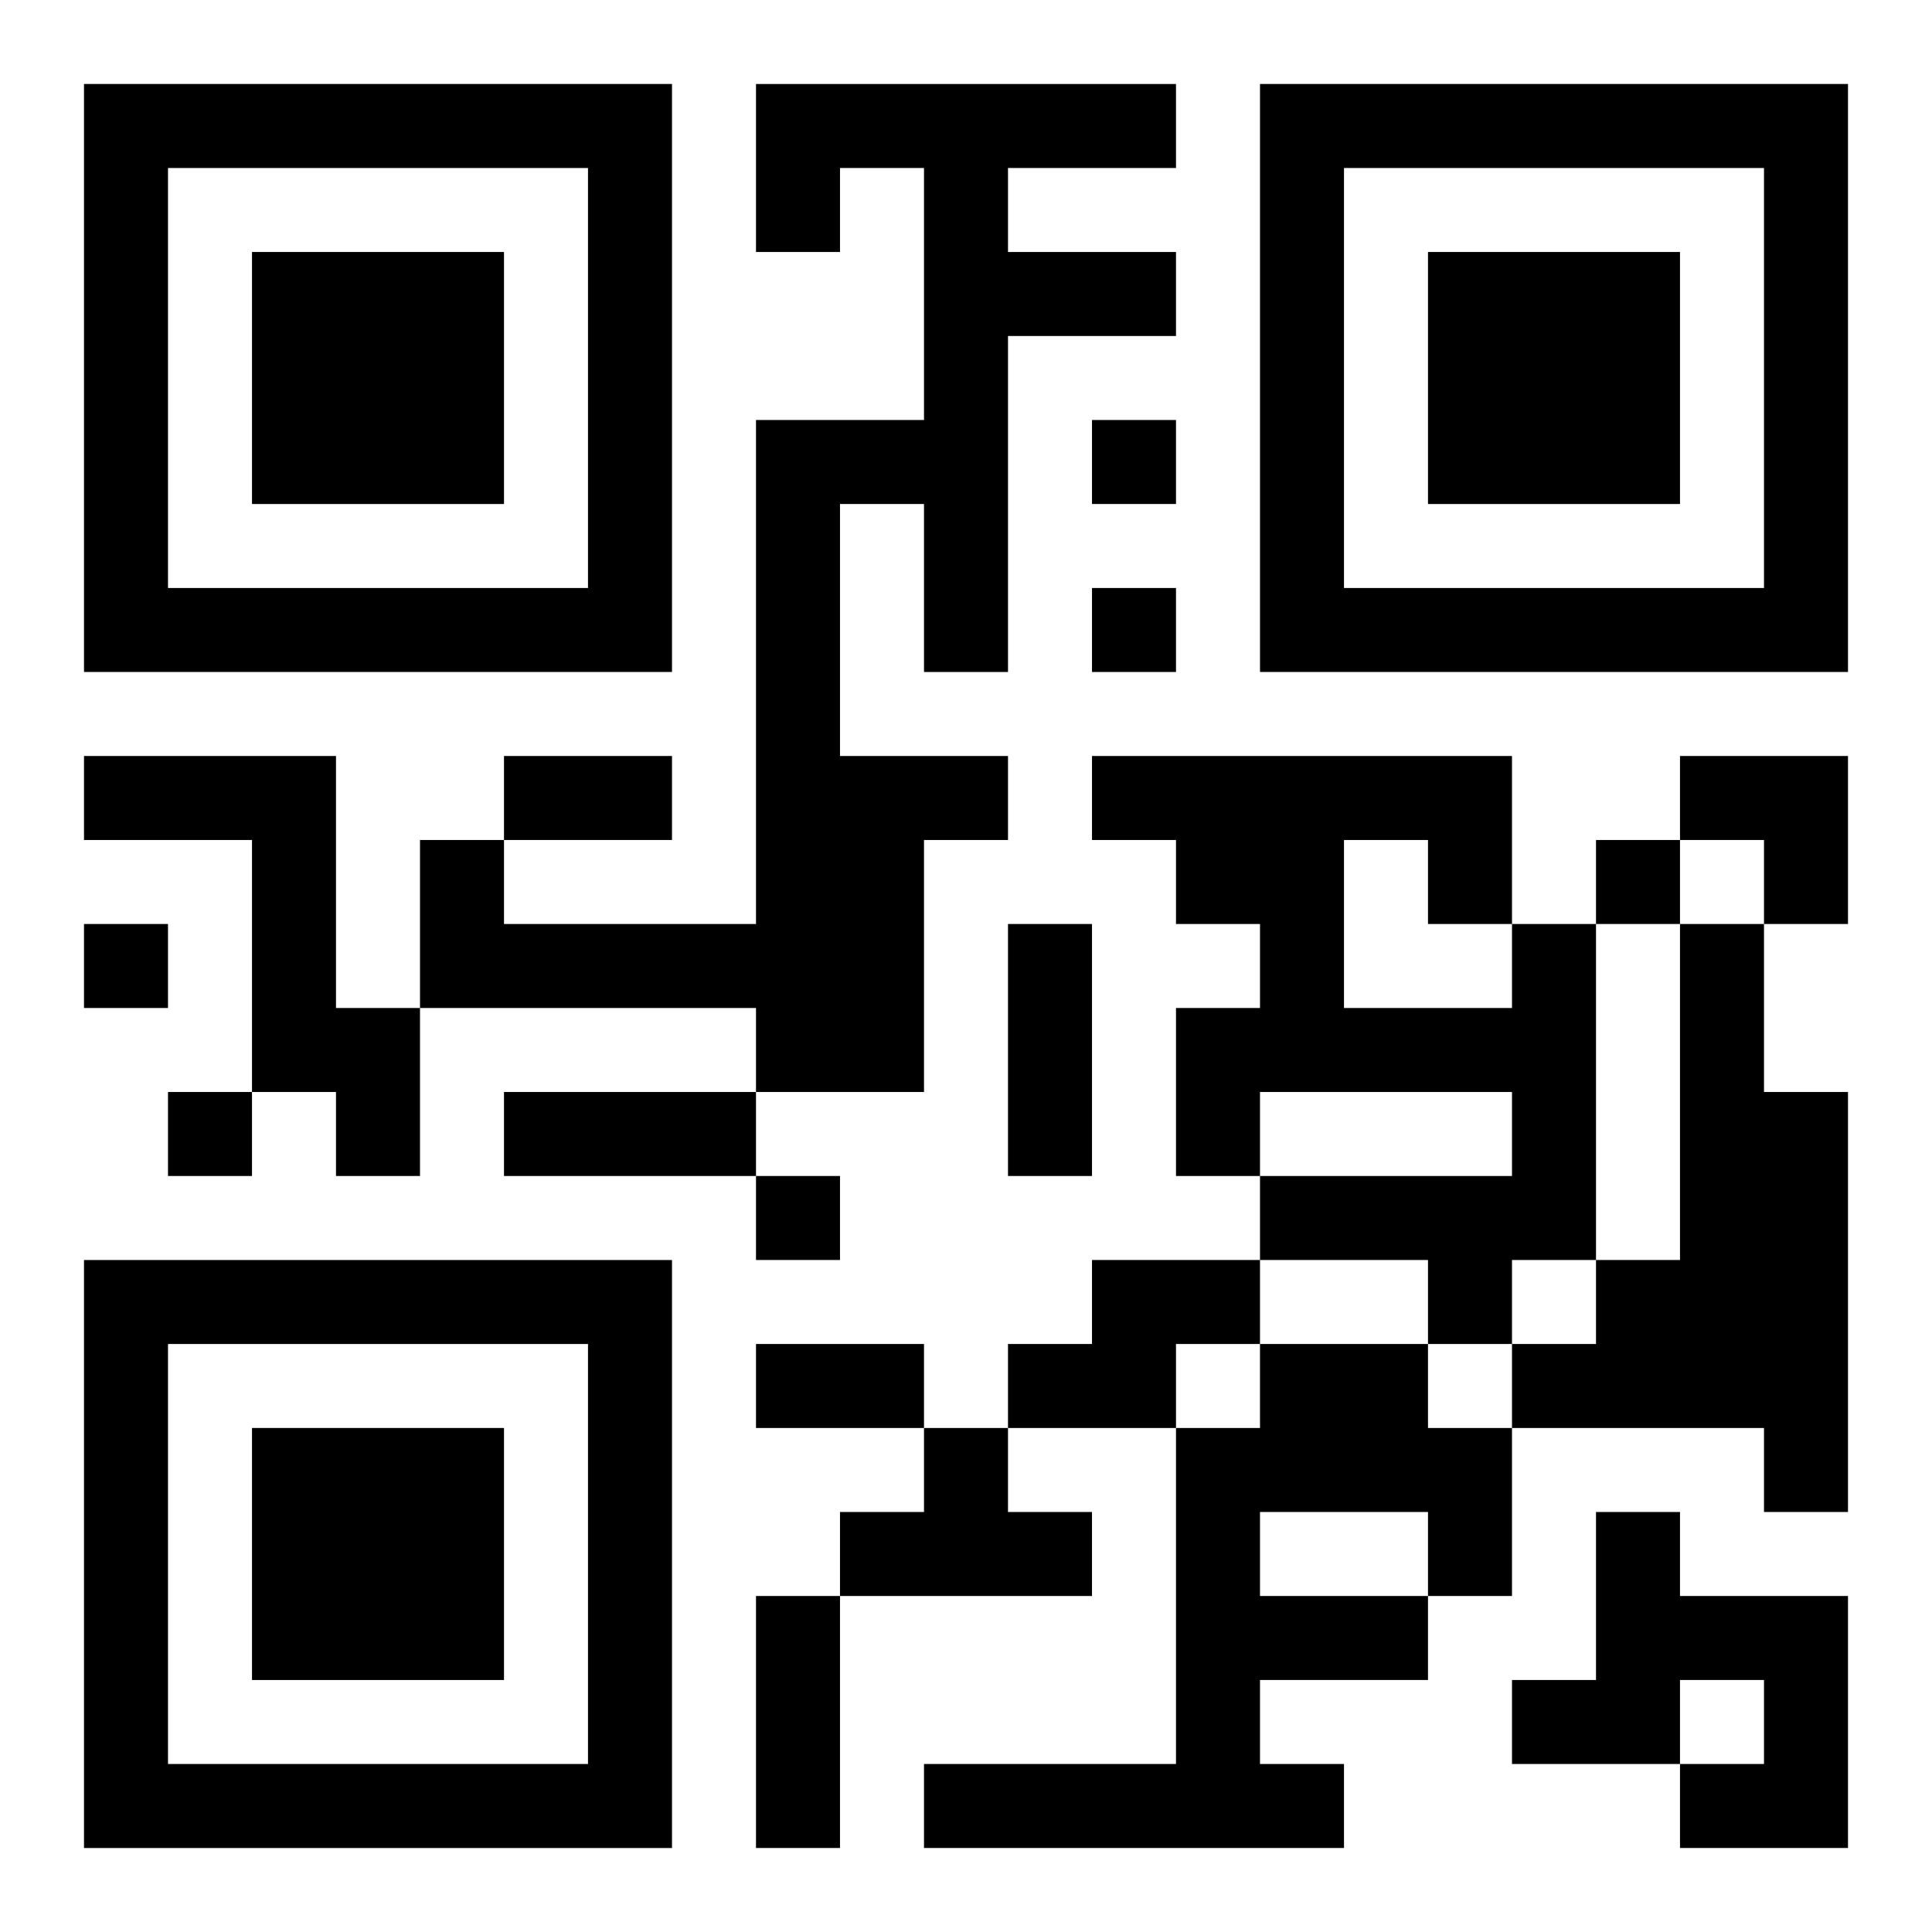
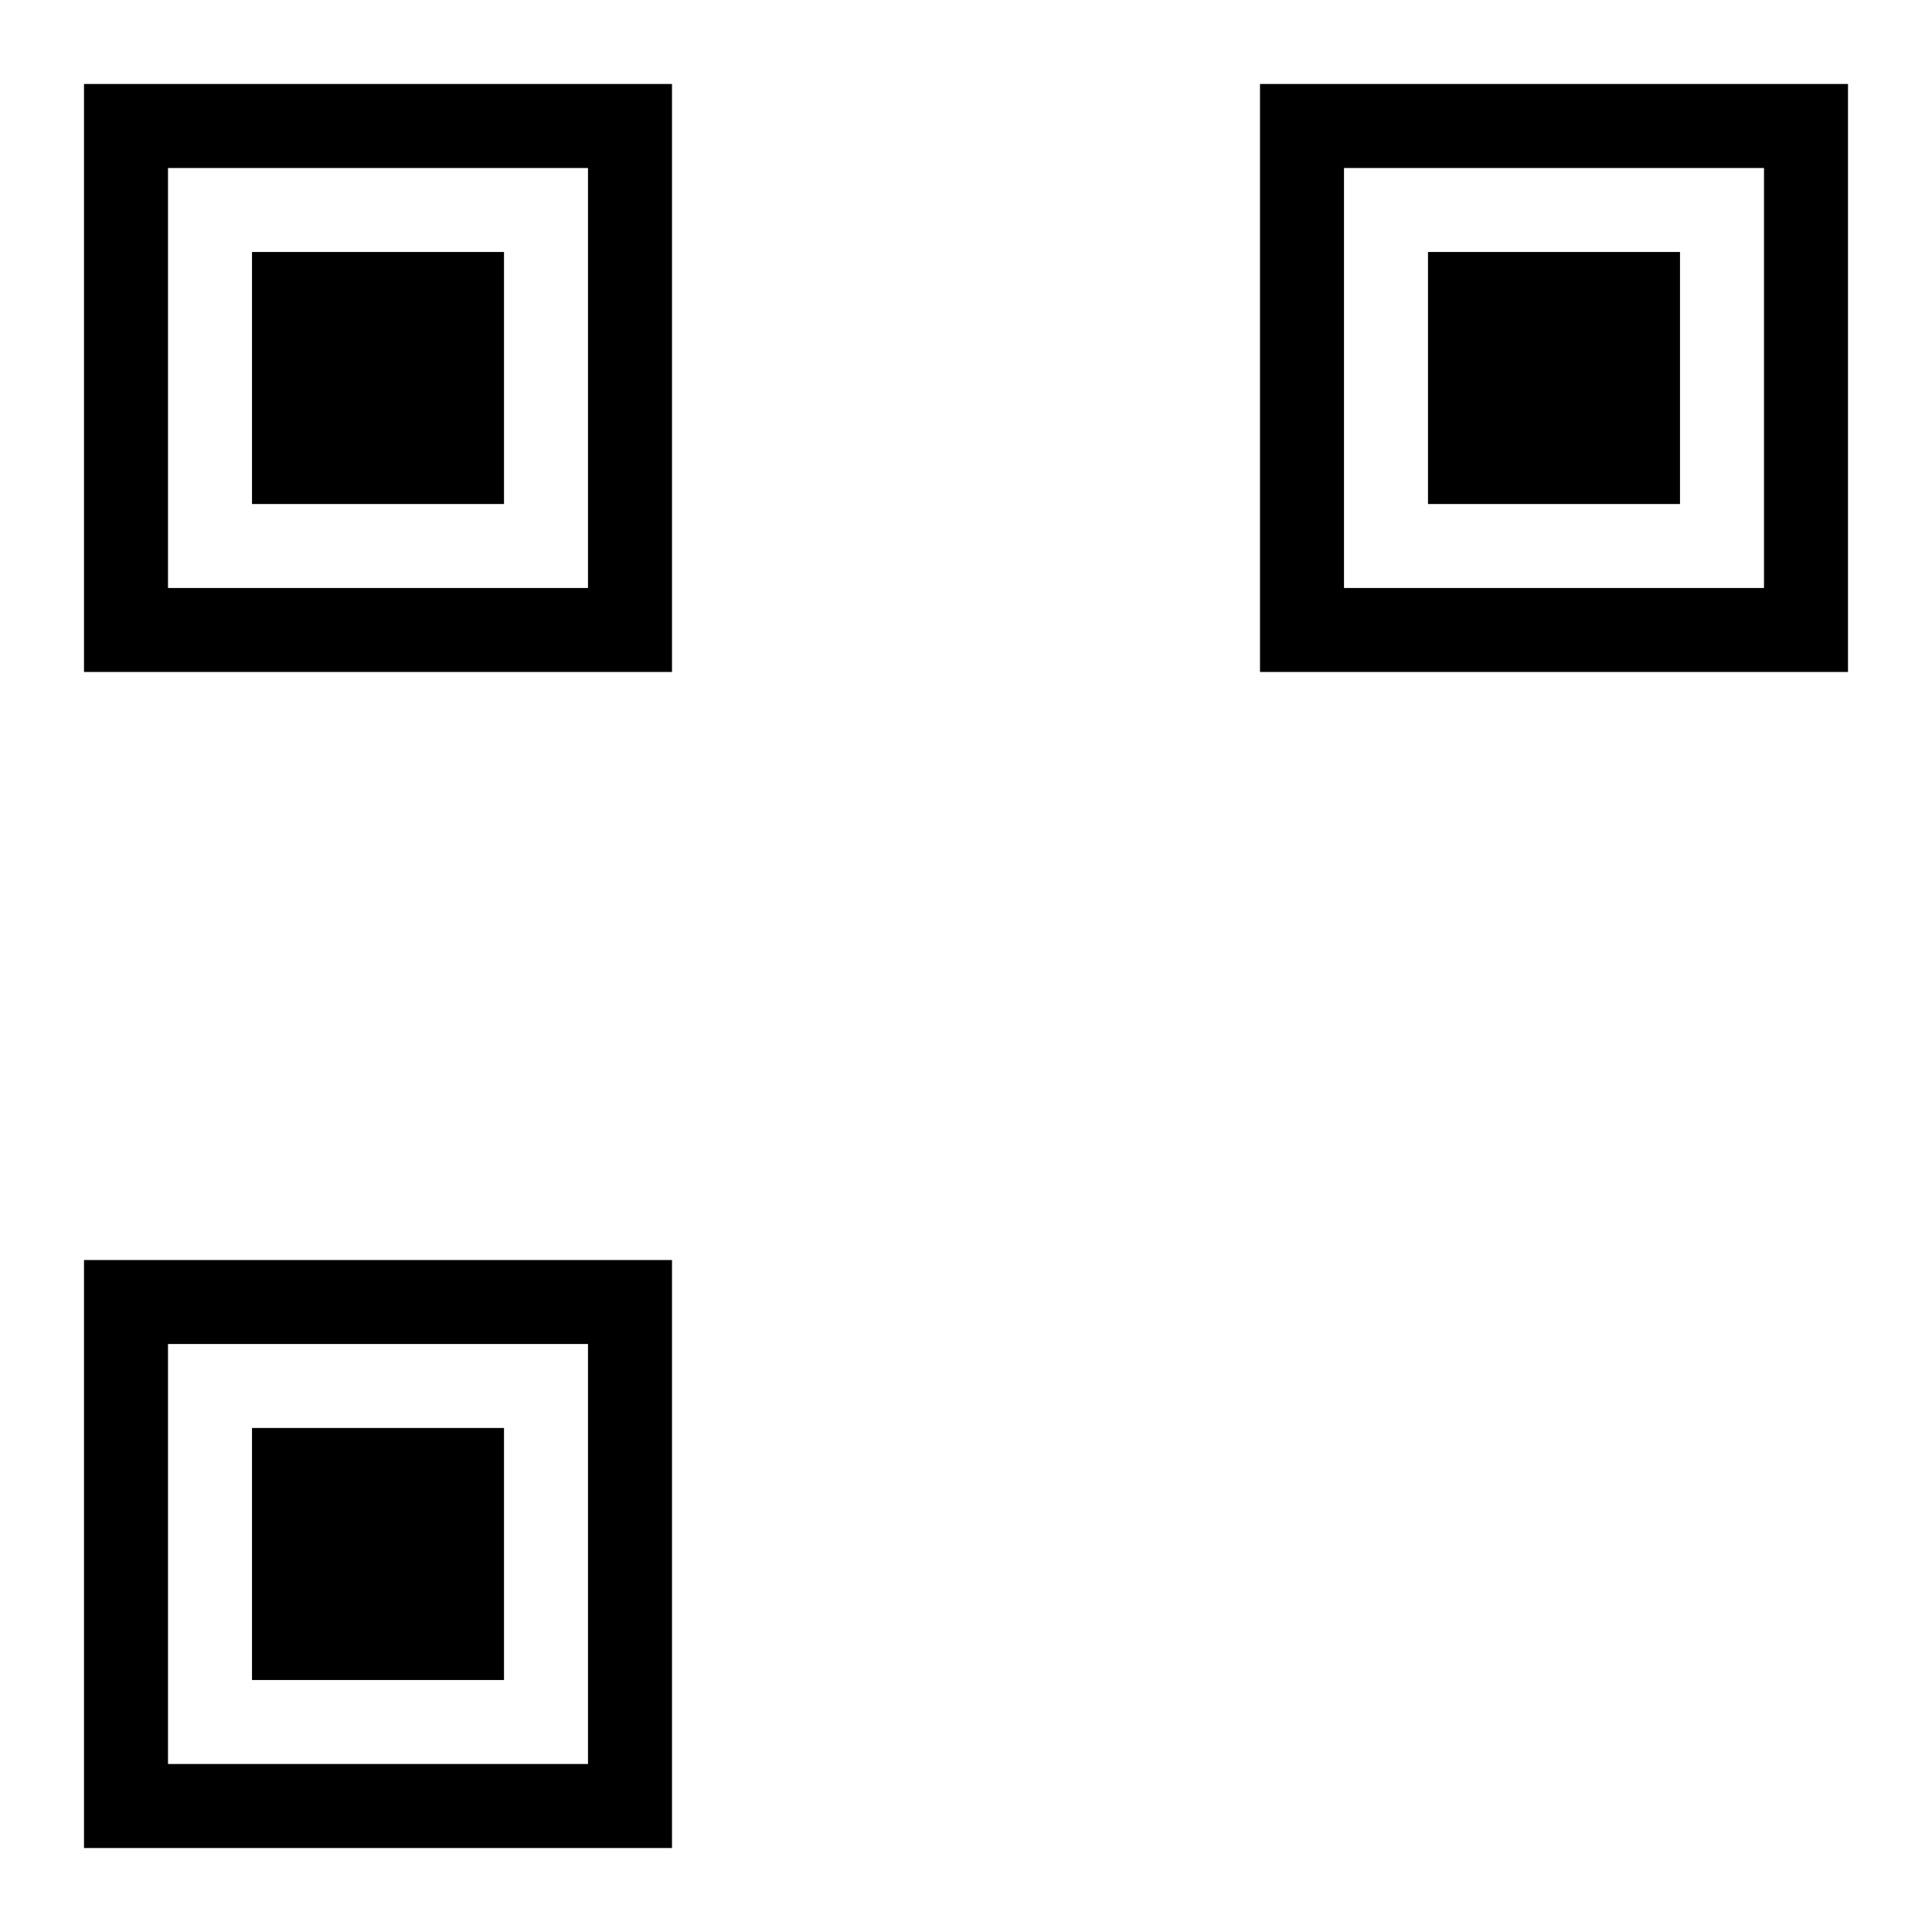
<svg xmlns="http://www.w3.org/2000/svg" xmlns:xlink="http://www.w3.org/1999/xlink" width="250" height="250" baseProfile="full" version="1.1" viewBox="-1 -1 23 23">
  <symbol id="a">
    <path d="m0 7v7h7v-7h-7zm1 1h5v5h-5v-5zm1 1v3h3v-3h-3z" />
  </symbol>
  <use y="-7" xlink:href="#a" />
  <use y="7" xlink:href="#a" />
  <use x="14" y="-7" xlink:href="#a" />
-   <path d="m8 0h5v1h-2v1h2v1h-2v4h-1v-2h-1v3h2v1h-1v3h-2v-1h-4v-2h1v1h3v-6h2v-3h-1v1h-1v-2m-8 8h3v3h1v2h-1v-1h-1v-3h-2v-1m17 2h1v4h-1v1h-1v-1h-2v-1h3v-1h-3v1h-1v-2h1v-1h-1v-1h-1v-1h5v2m-2-1v2h2v-1h-1v-1h-1m4 1h1v2h1v5h-1v-1h-3v-1h1v-1h1v-4m-7 4h2v1h-1v1h-2v-1h1v-1m2 1h2v1h1v2h-1v1h-2v1h1v1h-5v-1h3v-4h1v-1m0 2v1h2v-1h-2m-4-1h1v1h1v1h-3v-1h1v-1m8 1h1v1h2v3h-2v-1h1v-1h-1v1h-2v-1h1v-2m-6-13v1h1v-1h-1m0 2v1h1v-1h-1m6 3v1h1v-1h-1m-18 1v1h1v-1h-1m1 2v1h1v-1h-1m7 1v1h1v-1h-1m-3-5h2v1h-2v-1m6 2h1v3h-1v-3m-6 2h3v1h-3v-1m3 3h2v1h-2v-1m0 3h1v3h-1v-3m11-10h2v2h-1v-1h-1z" />
</svg>